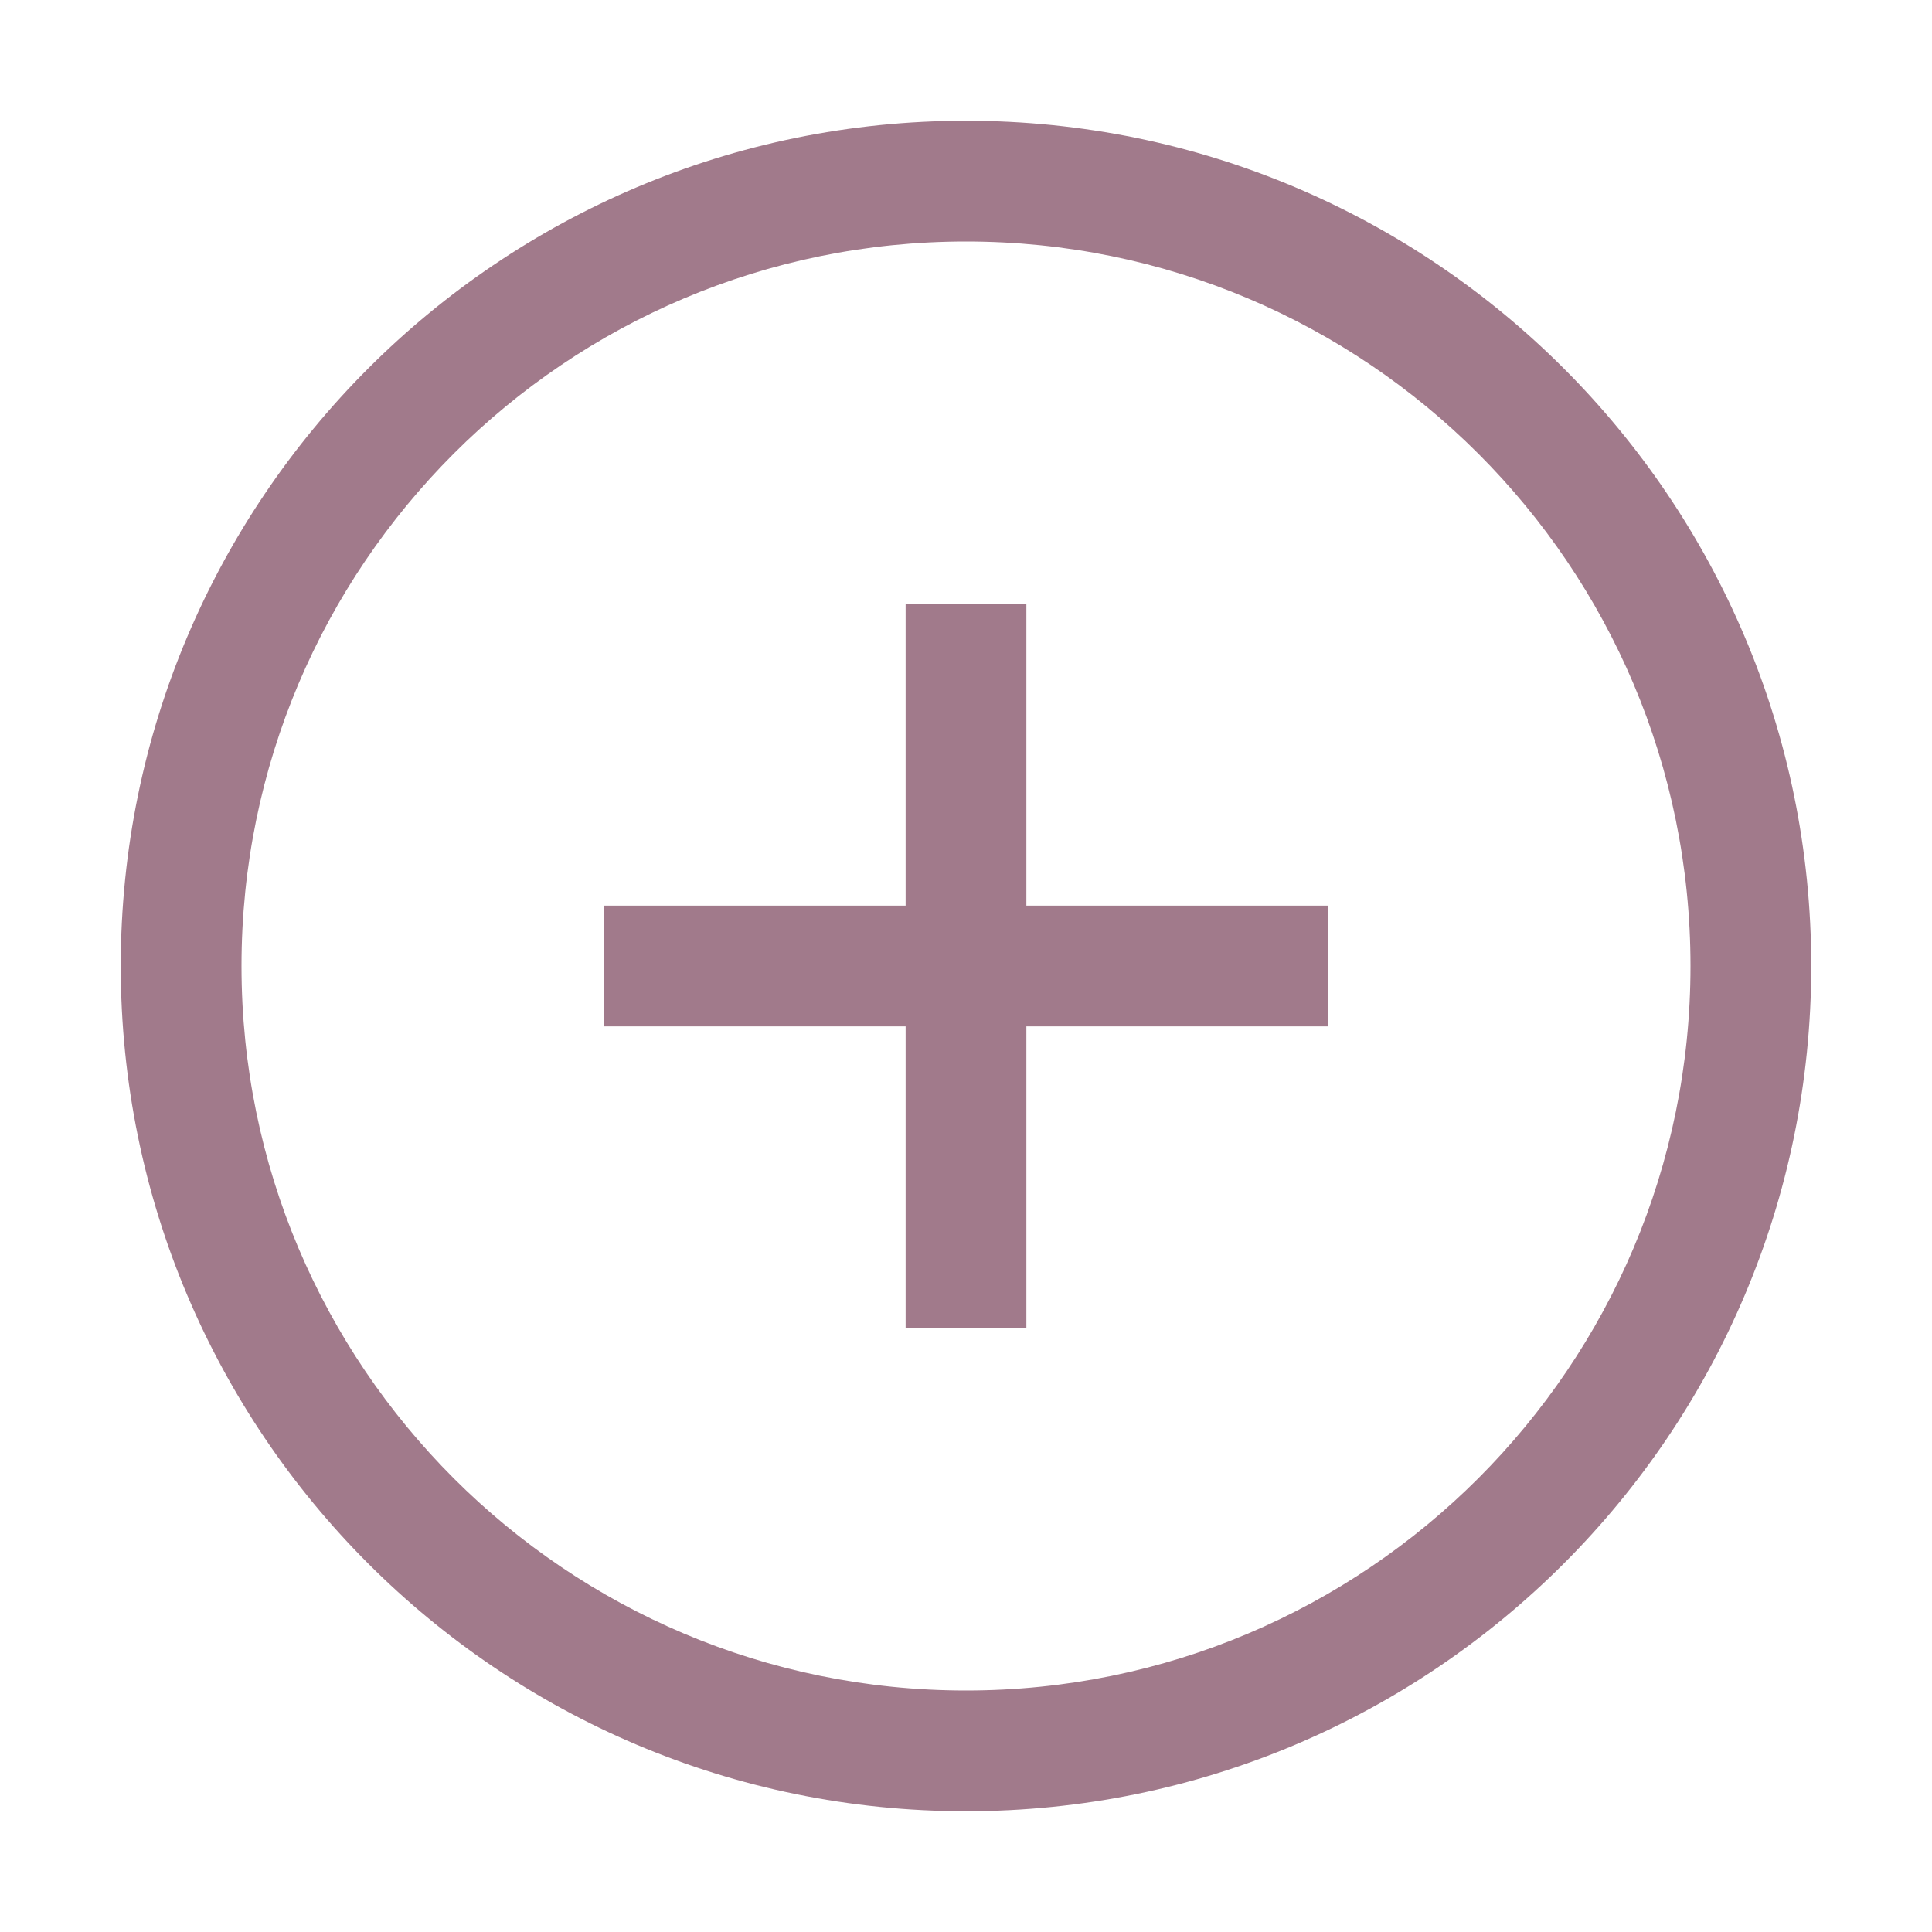
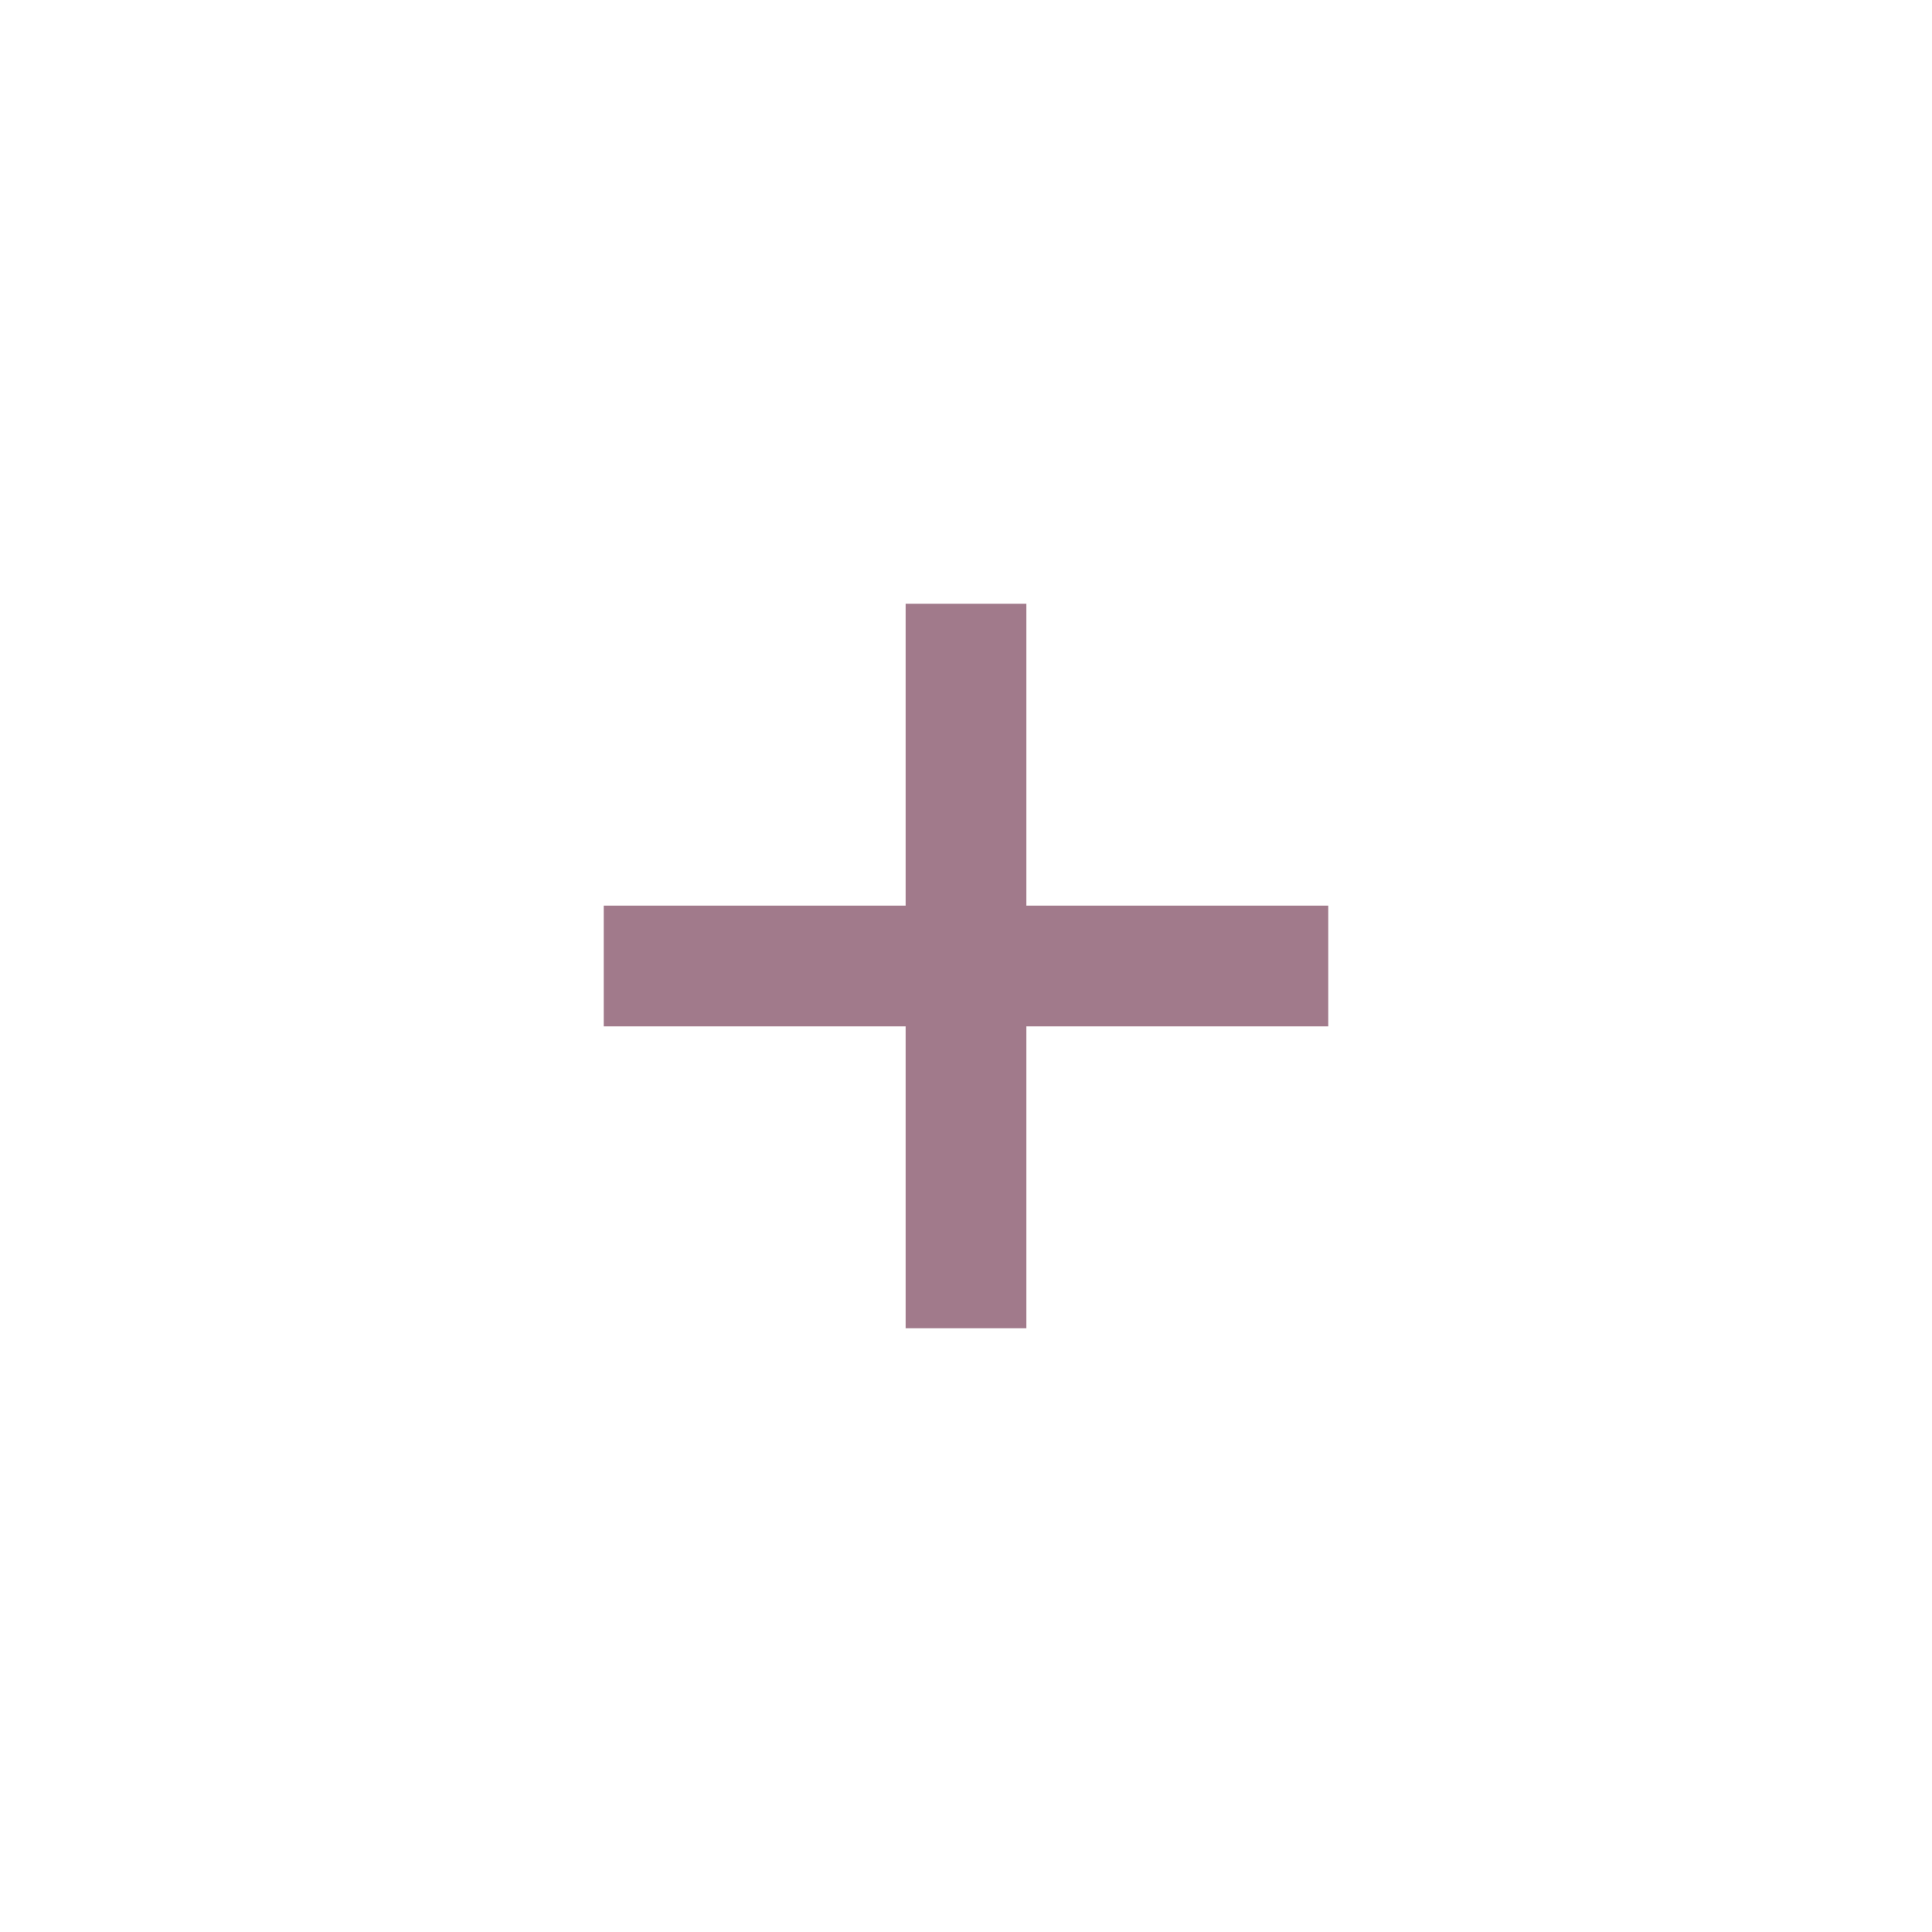
<svg xmlns="http://www.w3.org/2000/svg" width="24" height="24" viewBox="0 0 24 24" fill="none">
  <path d="M11.25 11.25V7.5H12.75V11.25H16.5V12.75H12.75V16.5H11.25V12.75H7.5V11.25H11.25Z" fill="#A17A8B" />
-   <path fill-rule="evenodd" clip-rule="evenodd" d="M1.5 12C1.5 6.201 6.201 1.5 12 1.5C17.799 1.5 22.5 6.201 22.5 12C22.5 17.799 17.799 22.5 12 22.5C6.201 22.5 1.5 17.799 1.5 12ZM12 3C7.029 3 3 7.029 3 12C3 16.97 7.029 21 12 21C16.971 21 21 16.97 21 12C21 7.029 16.971 3 12 3Z" fill="#A17A8B" />
</svg>